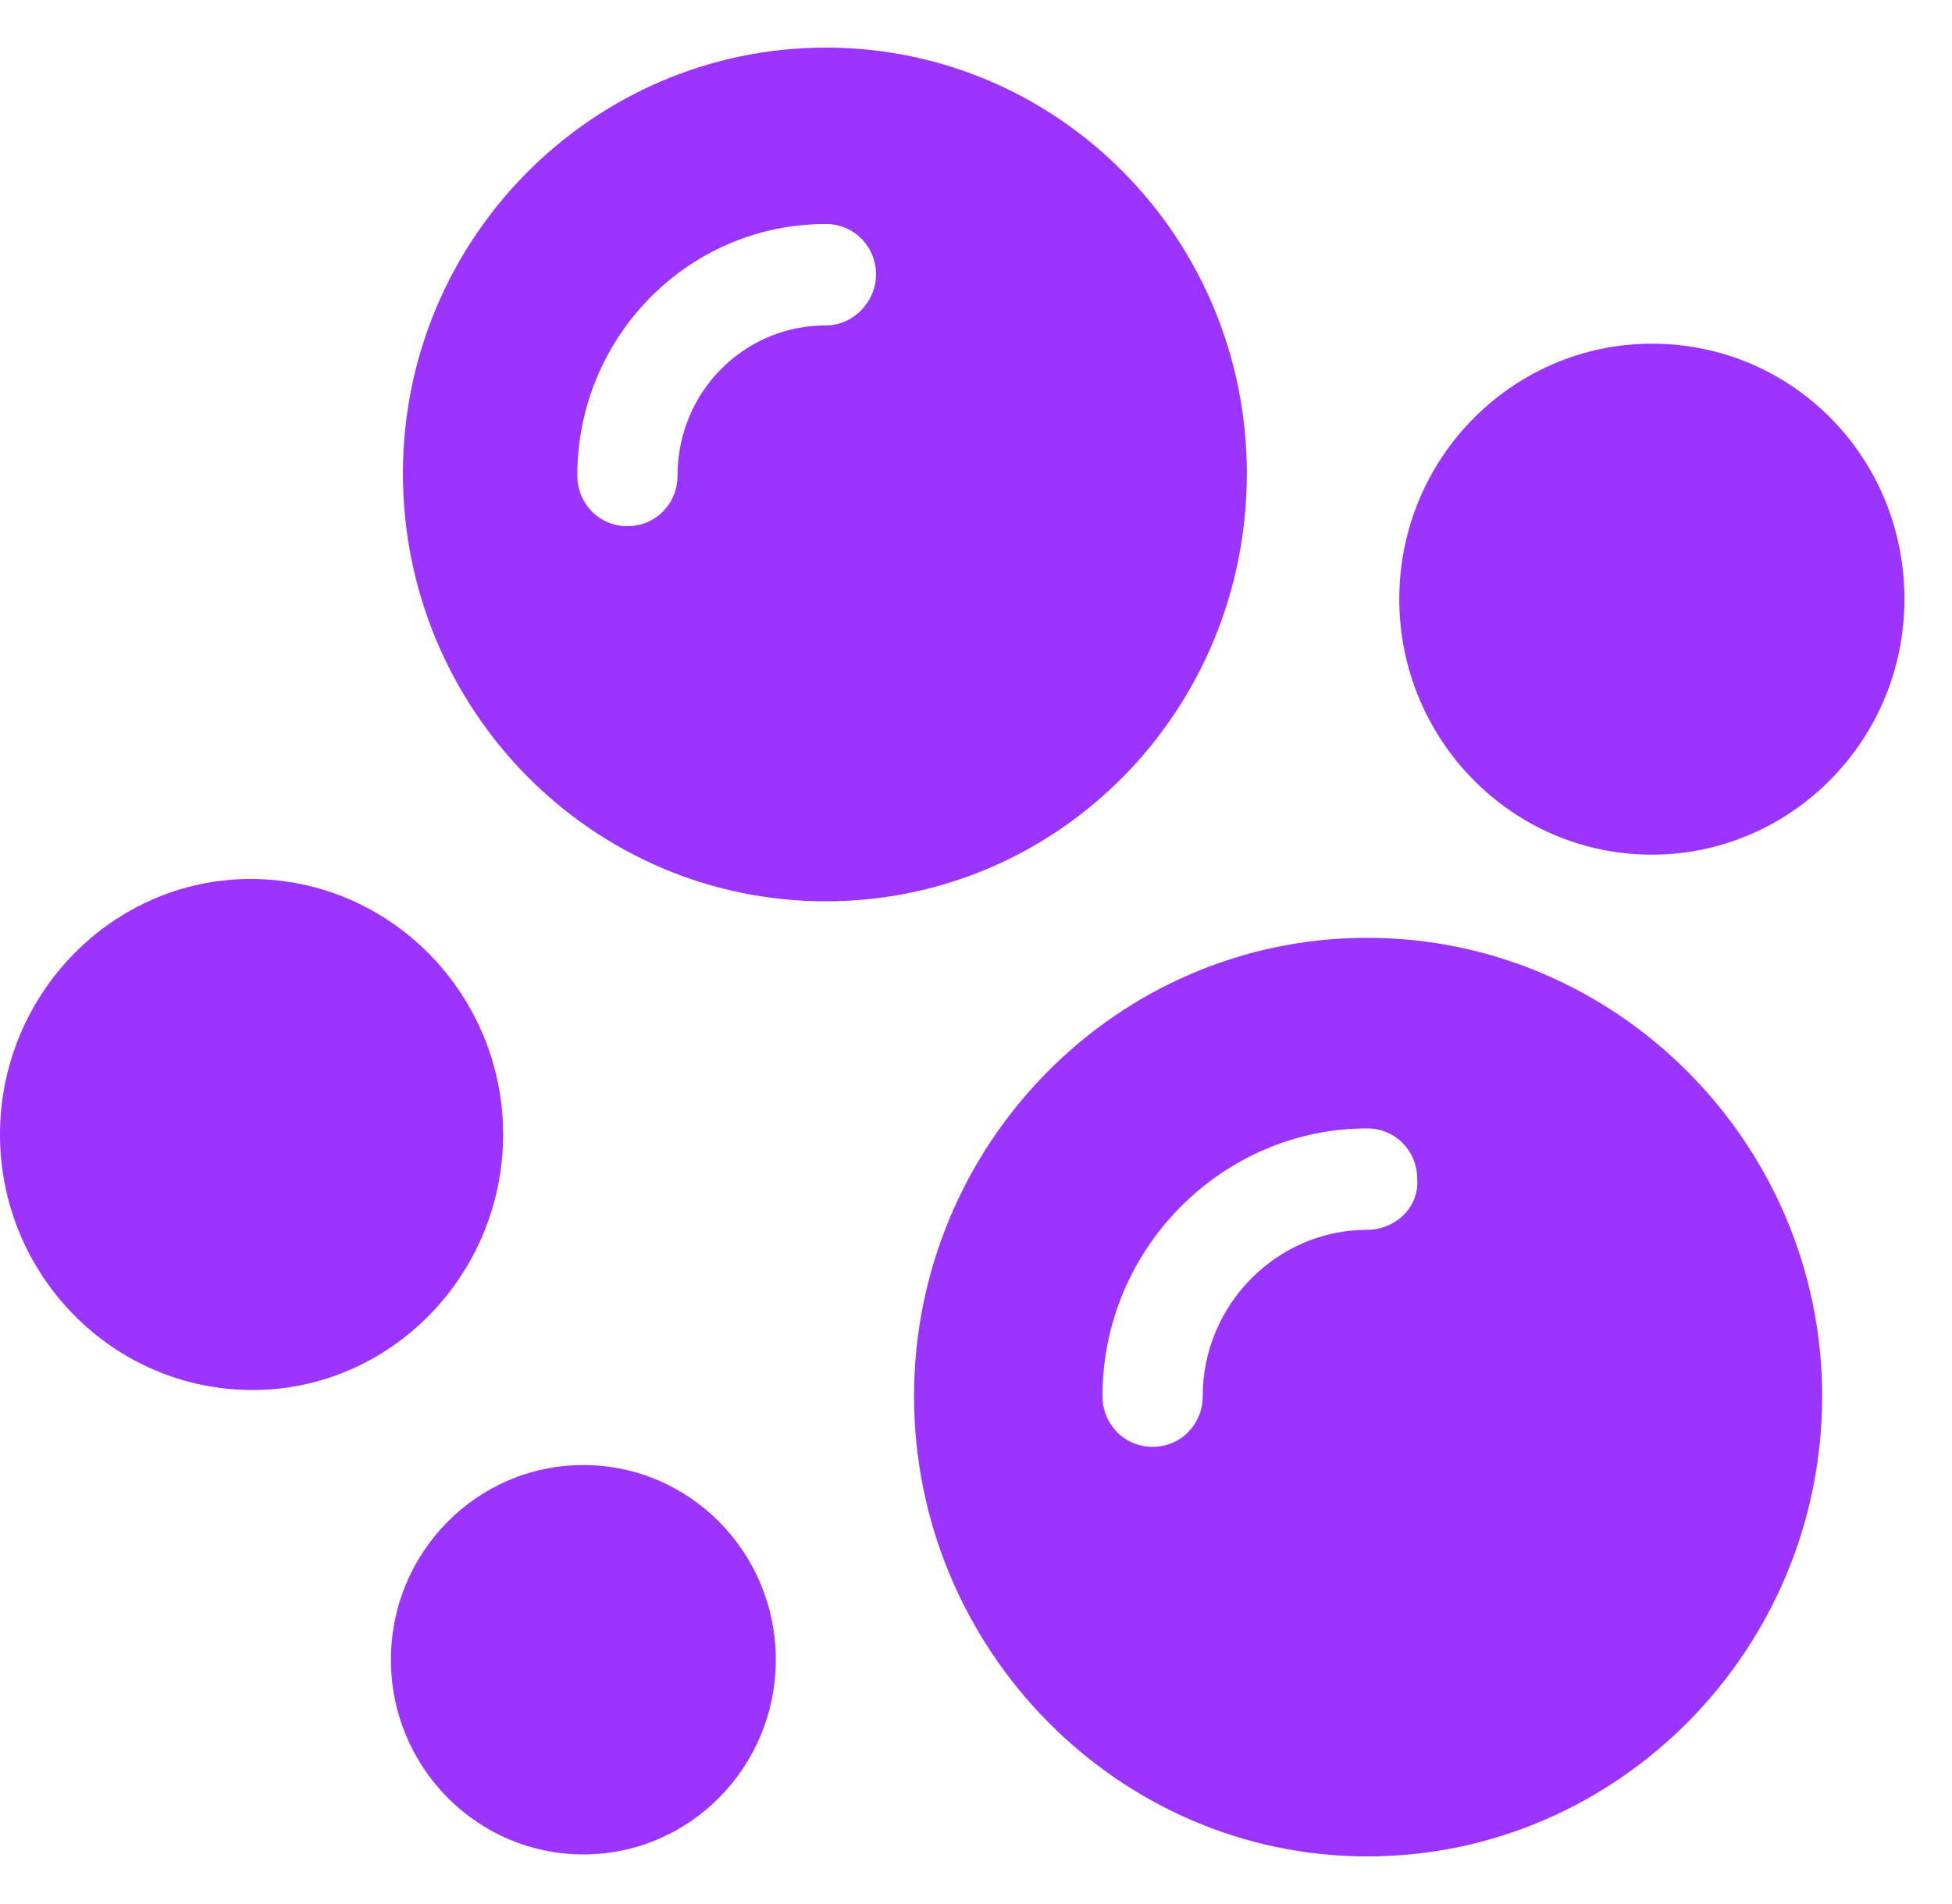
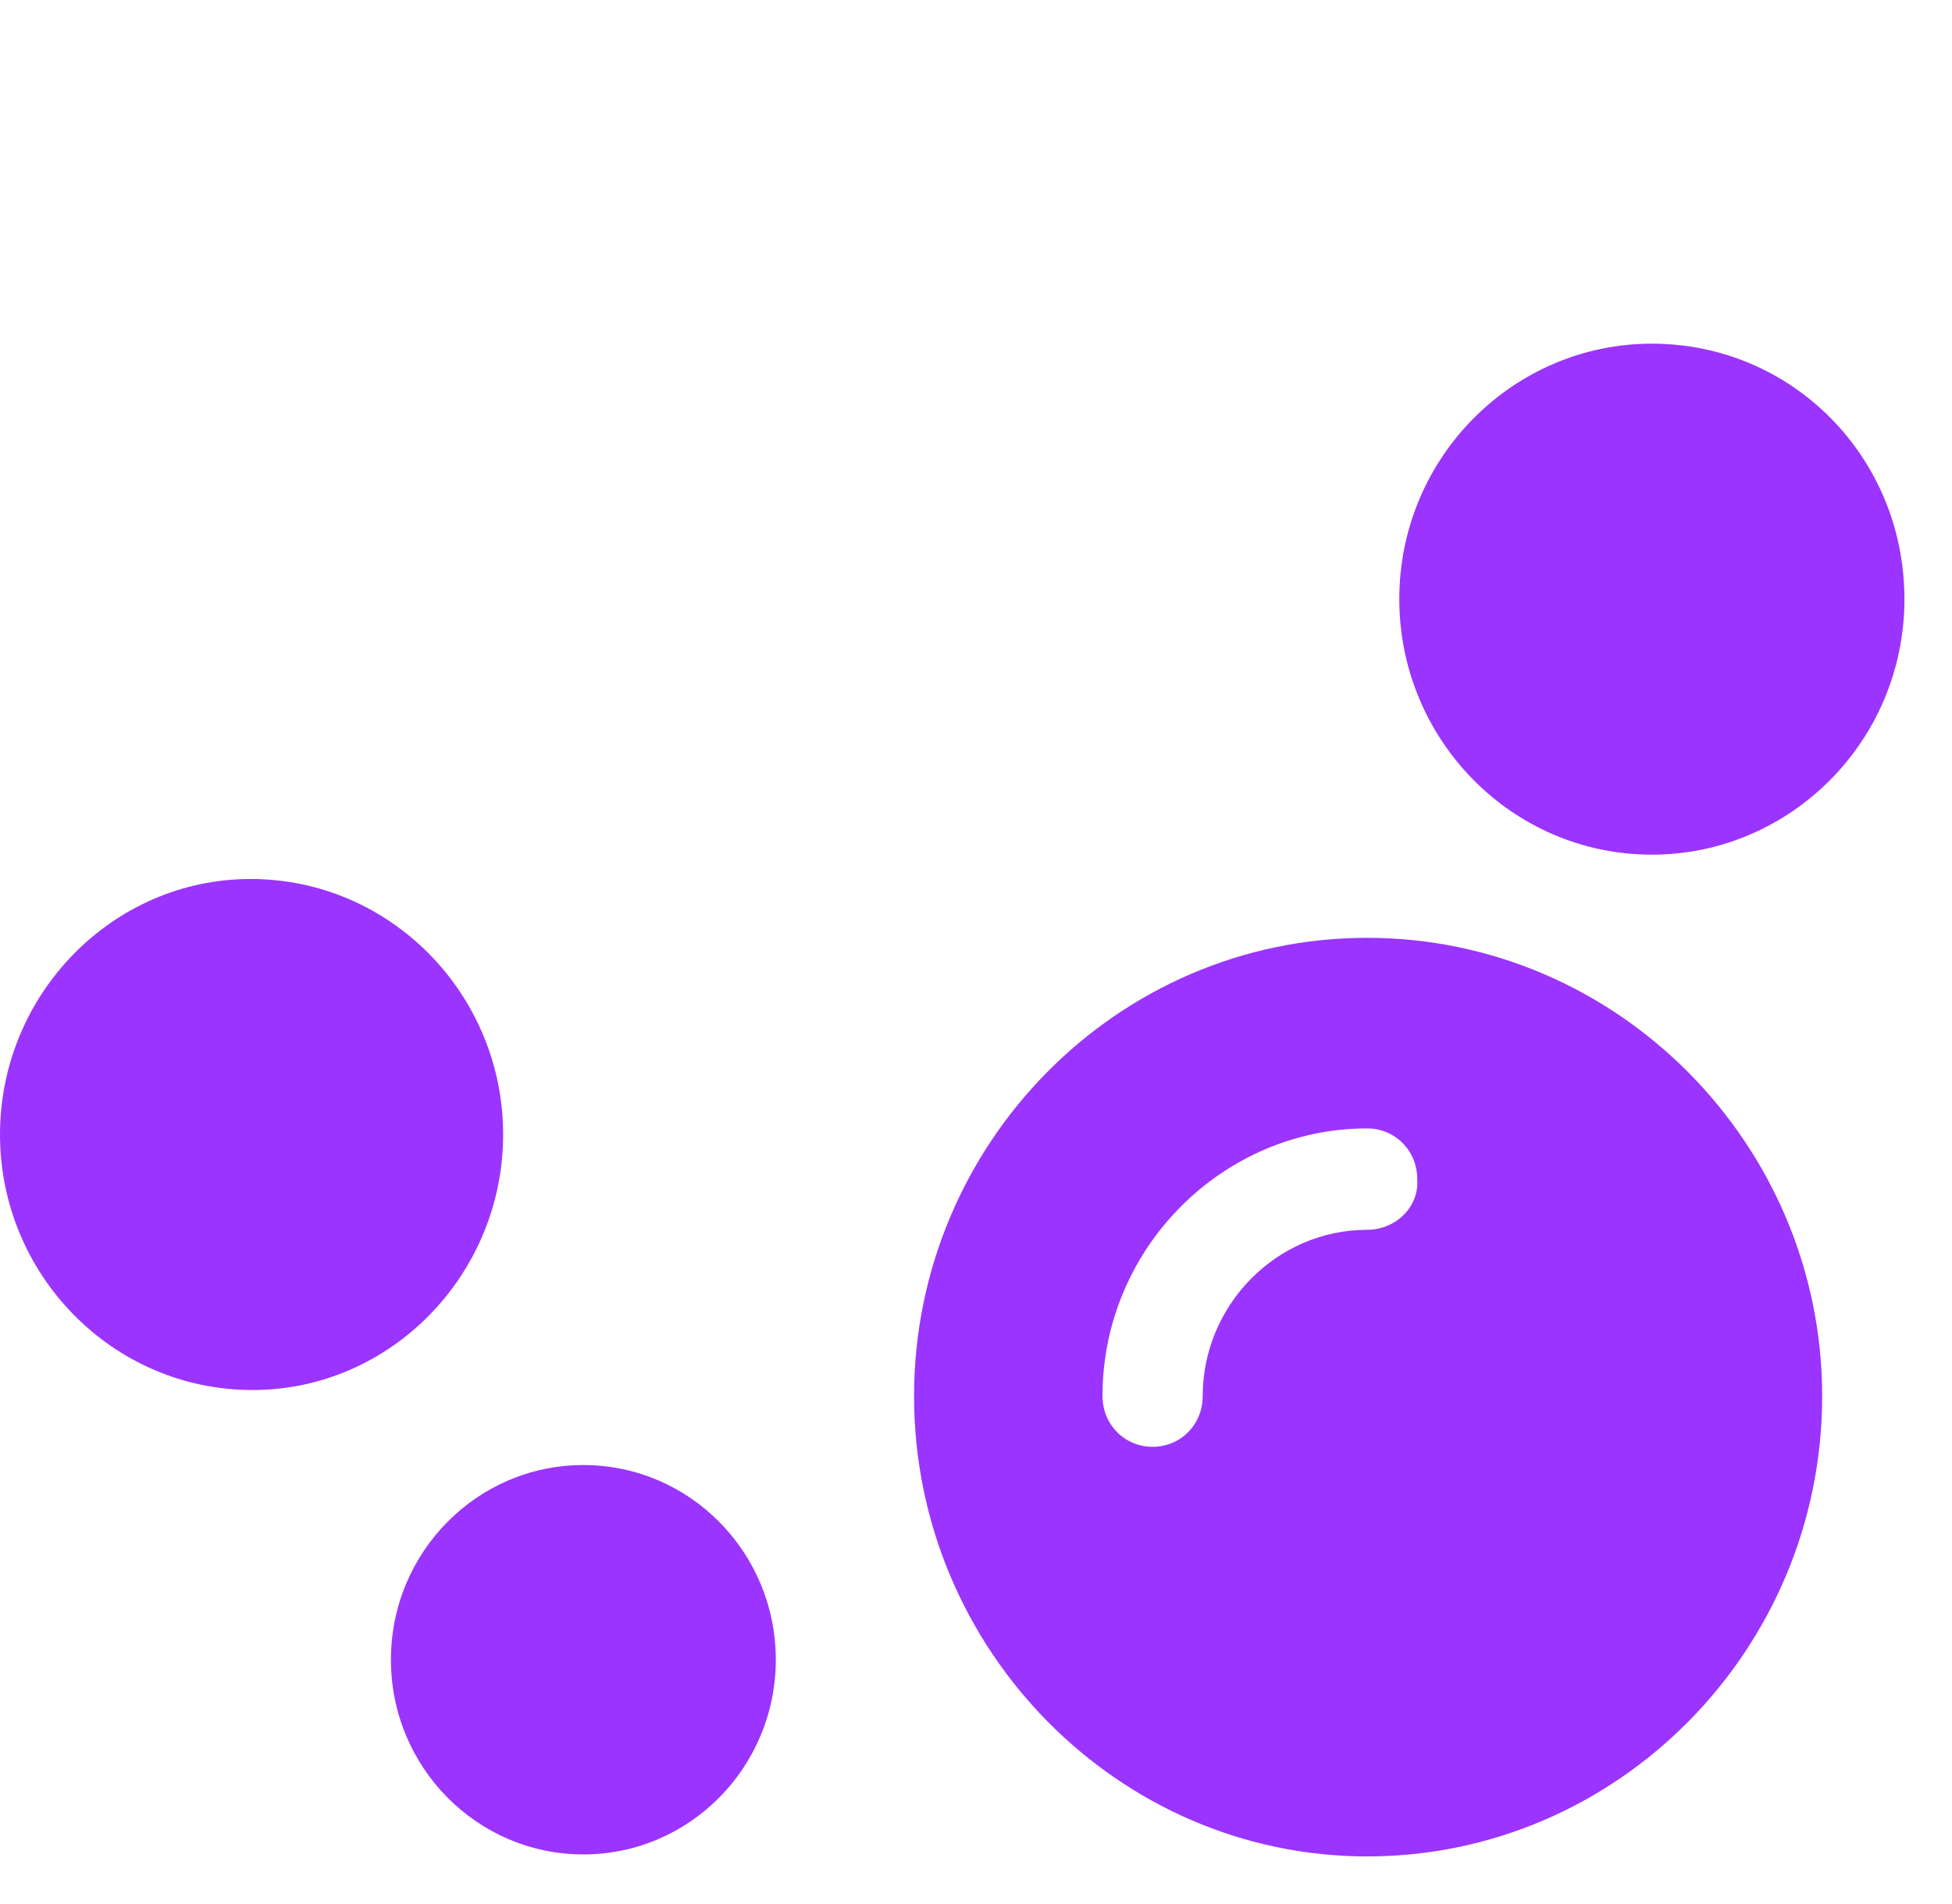
<svg xmlns="http://www.w3.org/2000/svg" width="41" height="40" viewBox="0 0 41 40" fill="none">
  <path d="M34.696 7.22C31.791 7.22 29.391 9.605 29.391 12.587C29.391 15.527 31.748 17.955 34.696 17.955C37.601 17.955 40.001 15.569 40.001 12.587C40.001 9.605 37.643 7.22 34.696 7.22Z" fill="#9B34FF" />
-   <path d="M17.347 1C12.463 1 8.463 5.004 8.463 9.946C8.463 14.888 12.421 18.935 17.347 18.935C22.231 18.935 26.189 14.931 26.189 9.946C26.189 5.004 22.231 1 17.347 1ZM17.347 6.836C15.621 6.836 14.231 8.242 14.231 9.989C14.231 10.585 13.768 11.054 13.179 11.054C12.589 11.054 12.126 10.585 12.126 9.989C12.126 7.092 14.442 4.706 17.347 4.706C17.937 4.706 18.4 5.175 18.4 5.771C18.4 6.325 17.937 6.836 17.347 6.836Z" fill="#9B34FF" />
  <path d="M28.715 19.702C23.452 19.702 19.199 24.047 19.199 29.329C19.199 34.655 23.494 39 28.715 39C33.978 39 38.273 34.655 38.273 29.329C38.273 24.047 33.978 19.702 28.715 19.702ZM28.715 25.836C26.82 25.836 25.262 27.412 25.262 29.329C25.262 29.926 24.799 30.395 24.21 30.395C23.62 30.395 23.157 29.926 23.157 29.329C23.157 26.22 25.683 23.706 28.715 23.706C29.305 23.706 29.768 24.175 29.768 24.771C29.81 25.368 29.305 25.836 28.715 25.836Z" fill="#9B34FF" />
  <path d="M10.568 23.834C10.568 20.895 8.211 18.466 5.263 18.466C2.358 18.466 0 20.895 0 23.834C0 26.773 2.358 29.202 5.305 29.202C8.211 29.202 10.568 26.773 10.568 23.834Z" fill="#9B34FF" />
  <path d="M12.253 30.778C10.021 30.778 8.211 32.61 8.211 34.868C8.211 37.126 10.021 38.958 12.253 38.958C14.485 38.958 16.295 37.126 16.295 34.868C16.295 32.61 14.485 30.778 12.253 30.778Z" fill="#9B34FF" />
</svg>